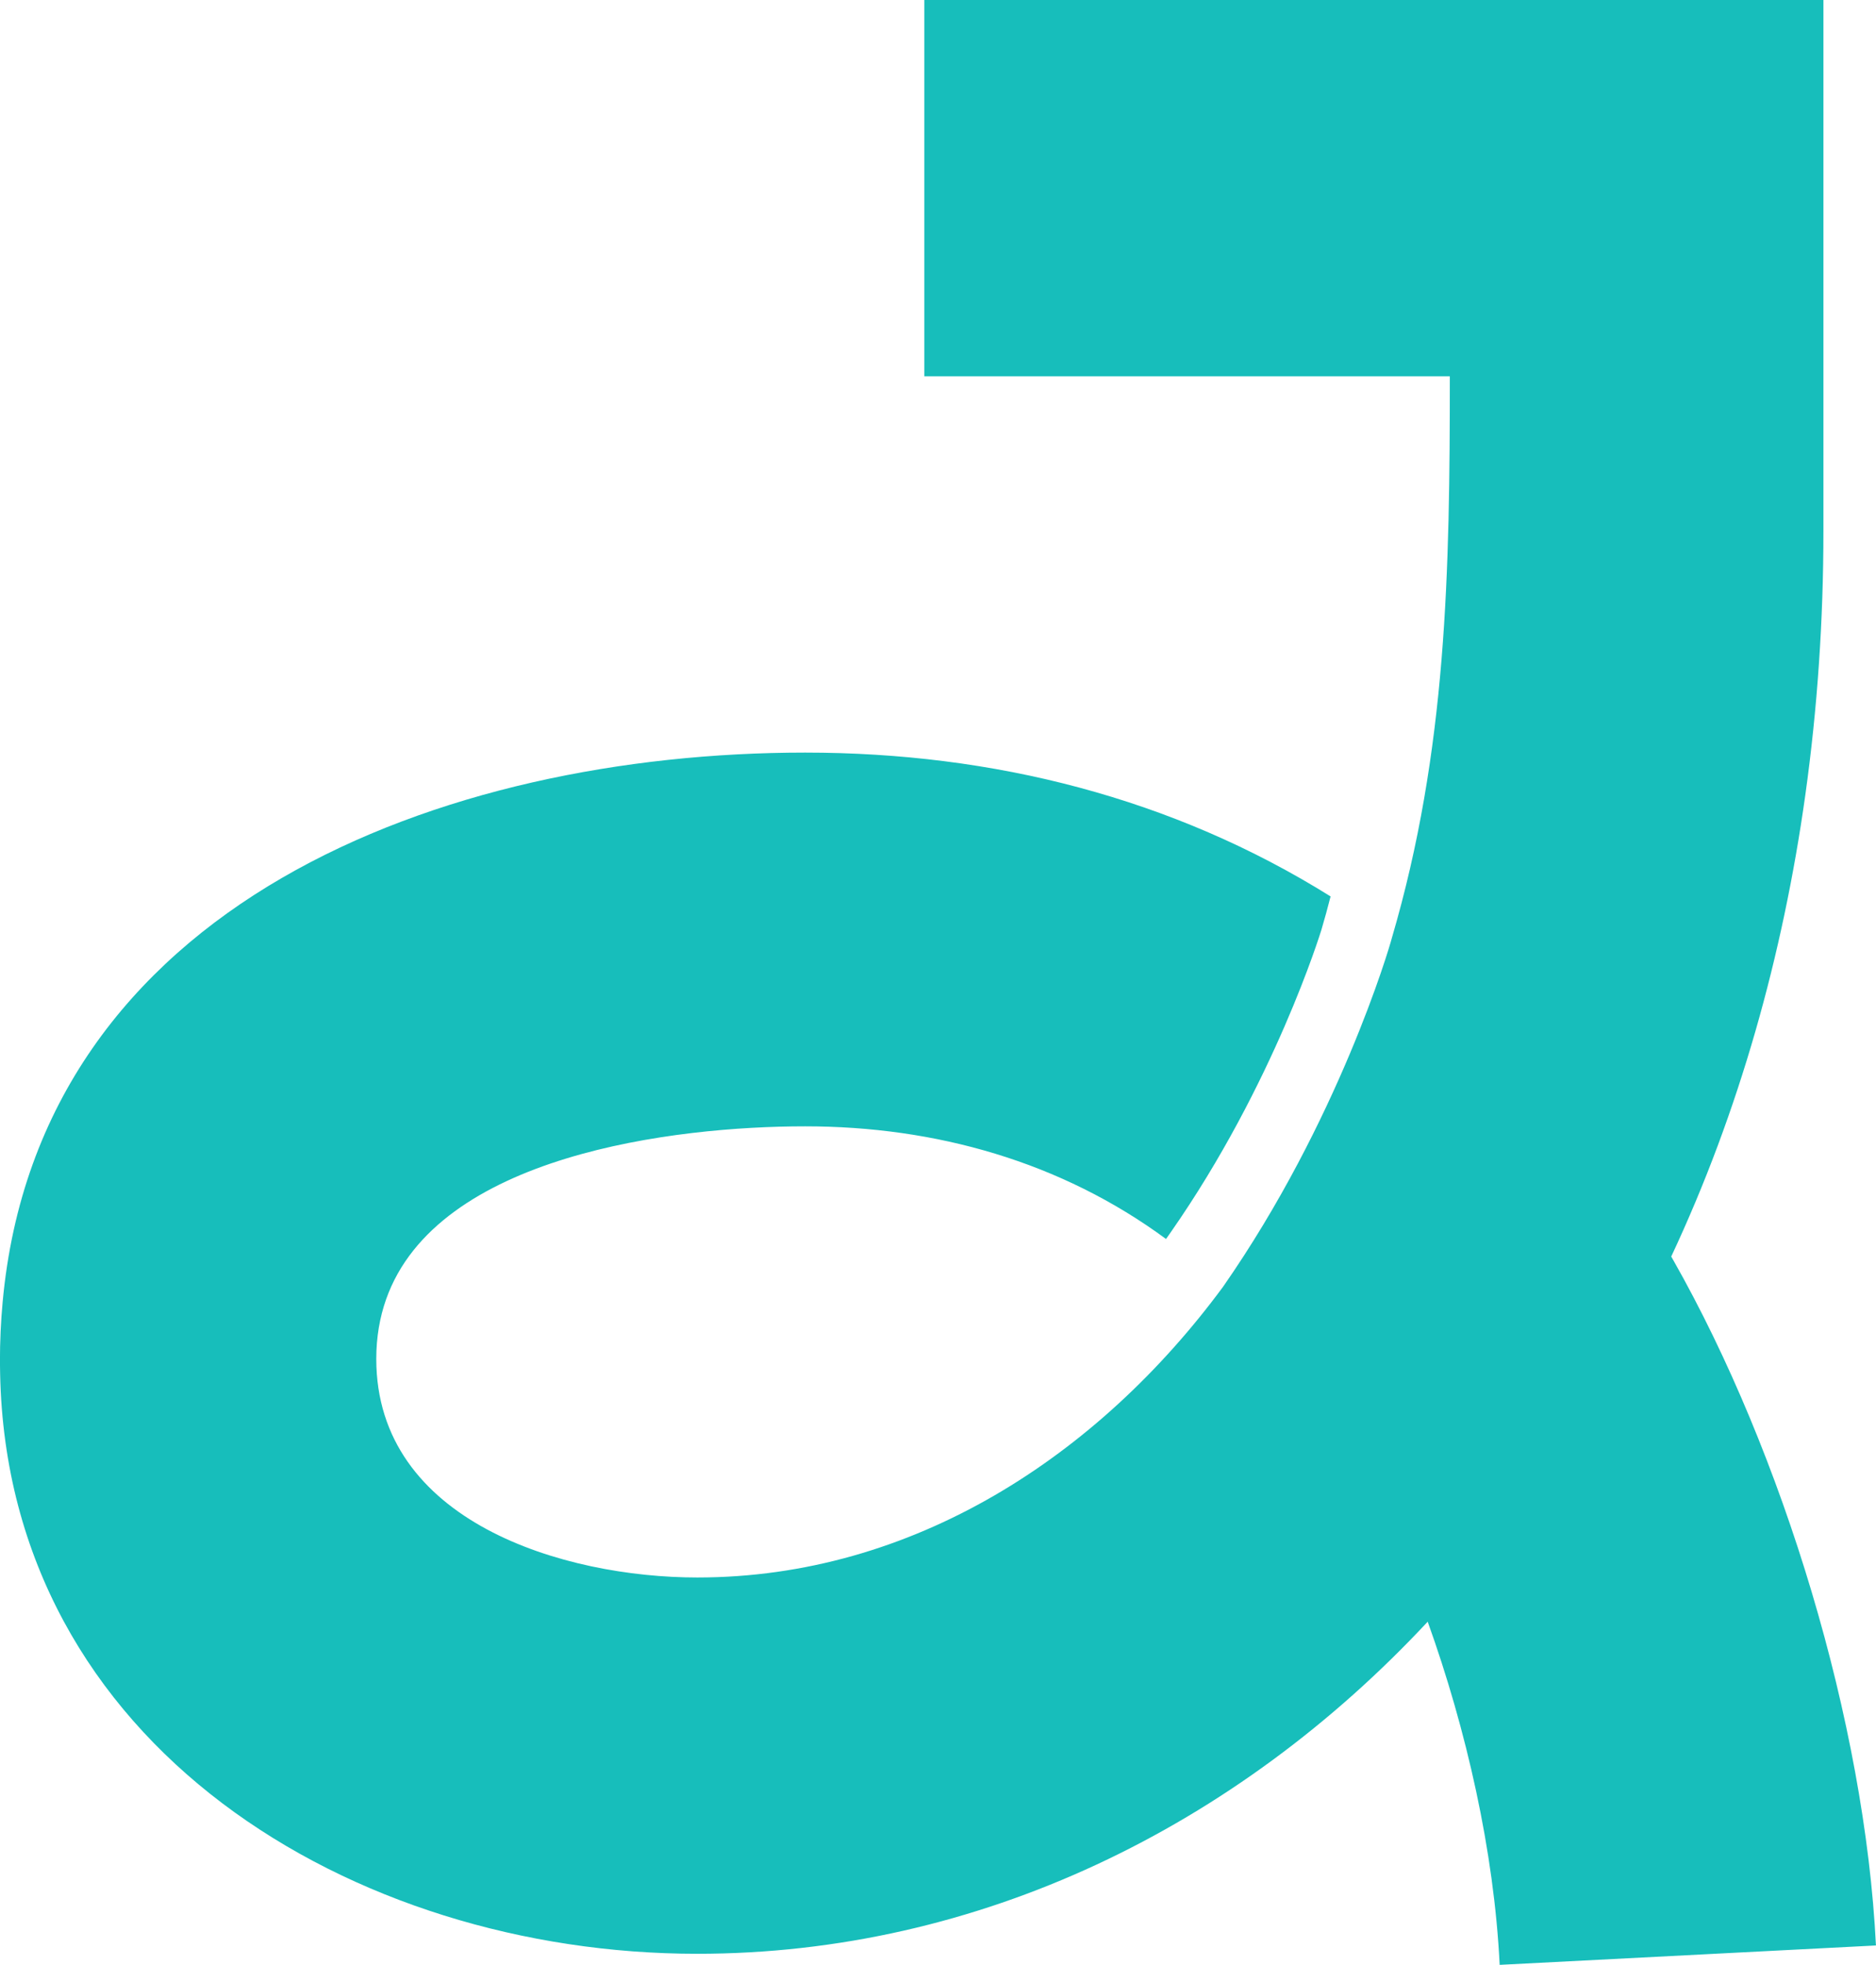
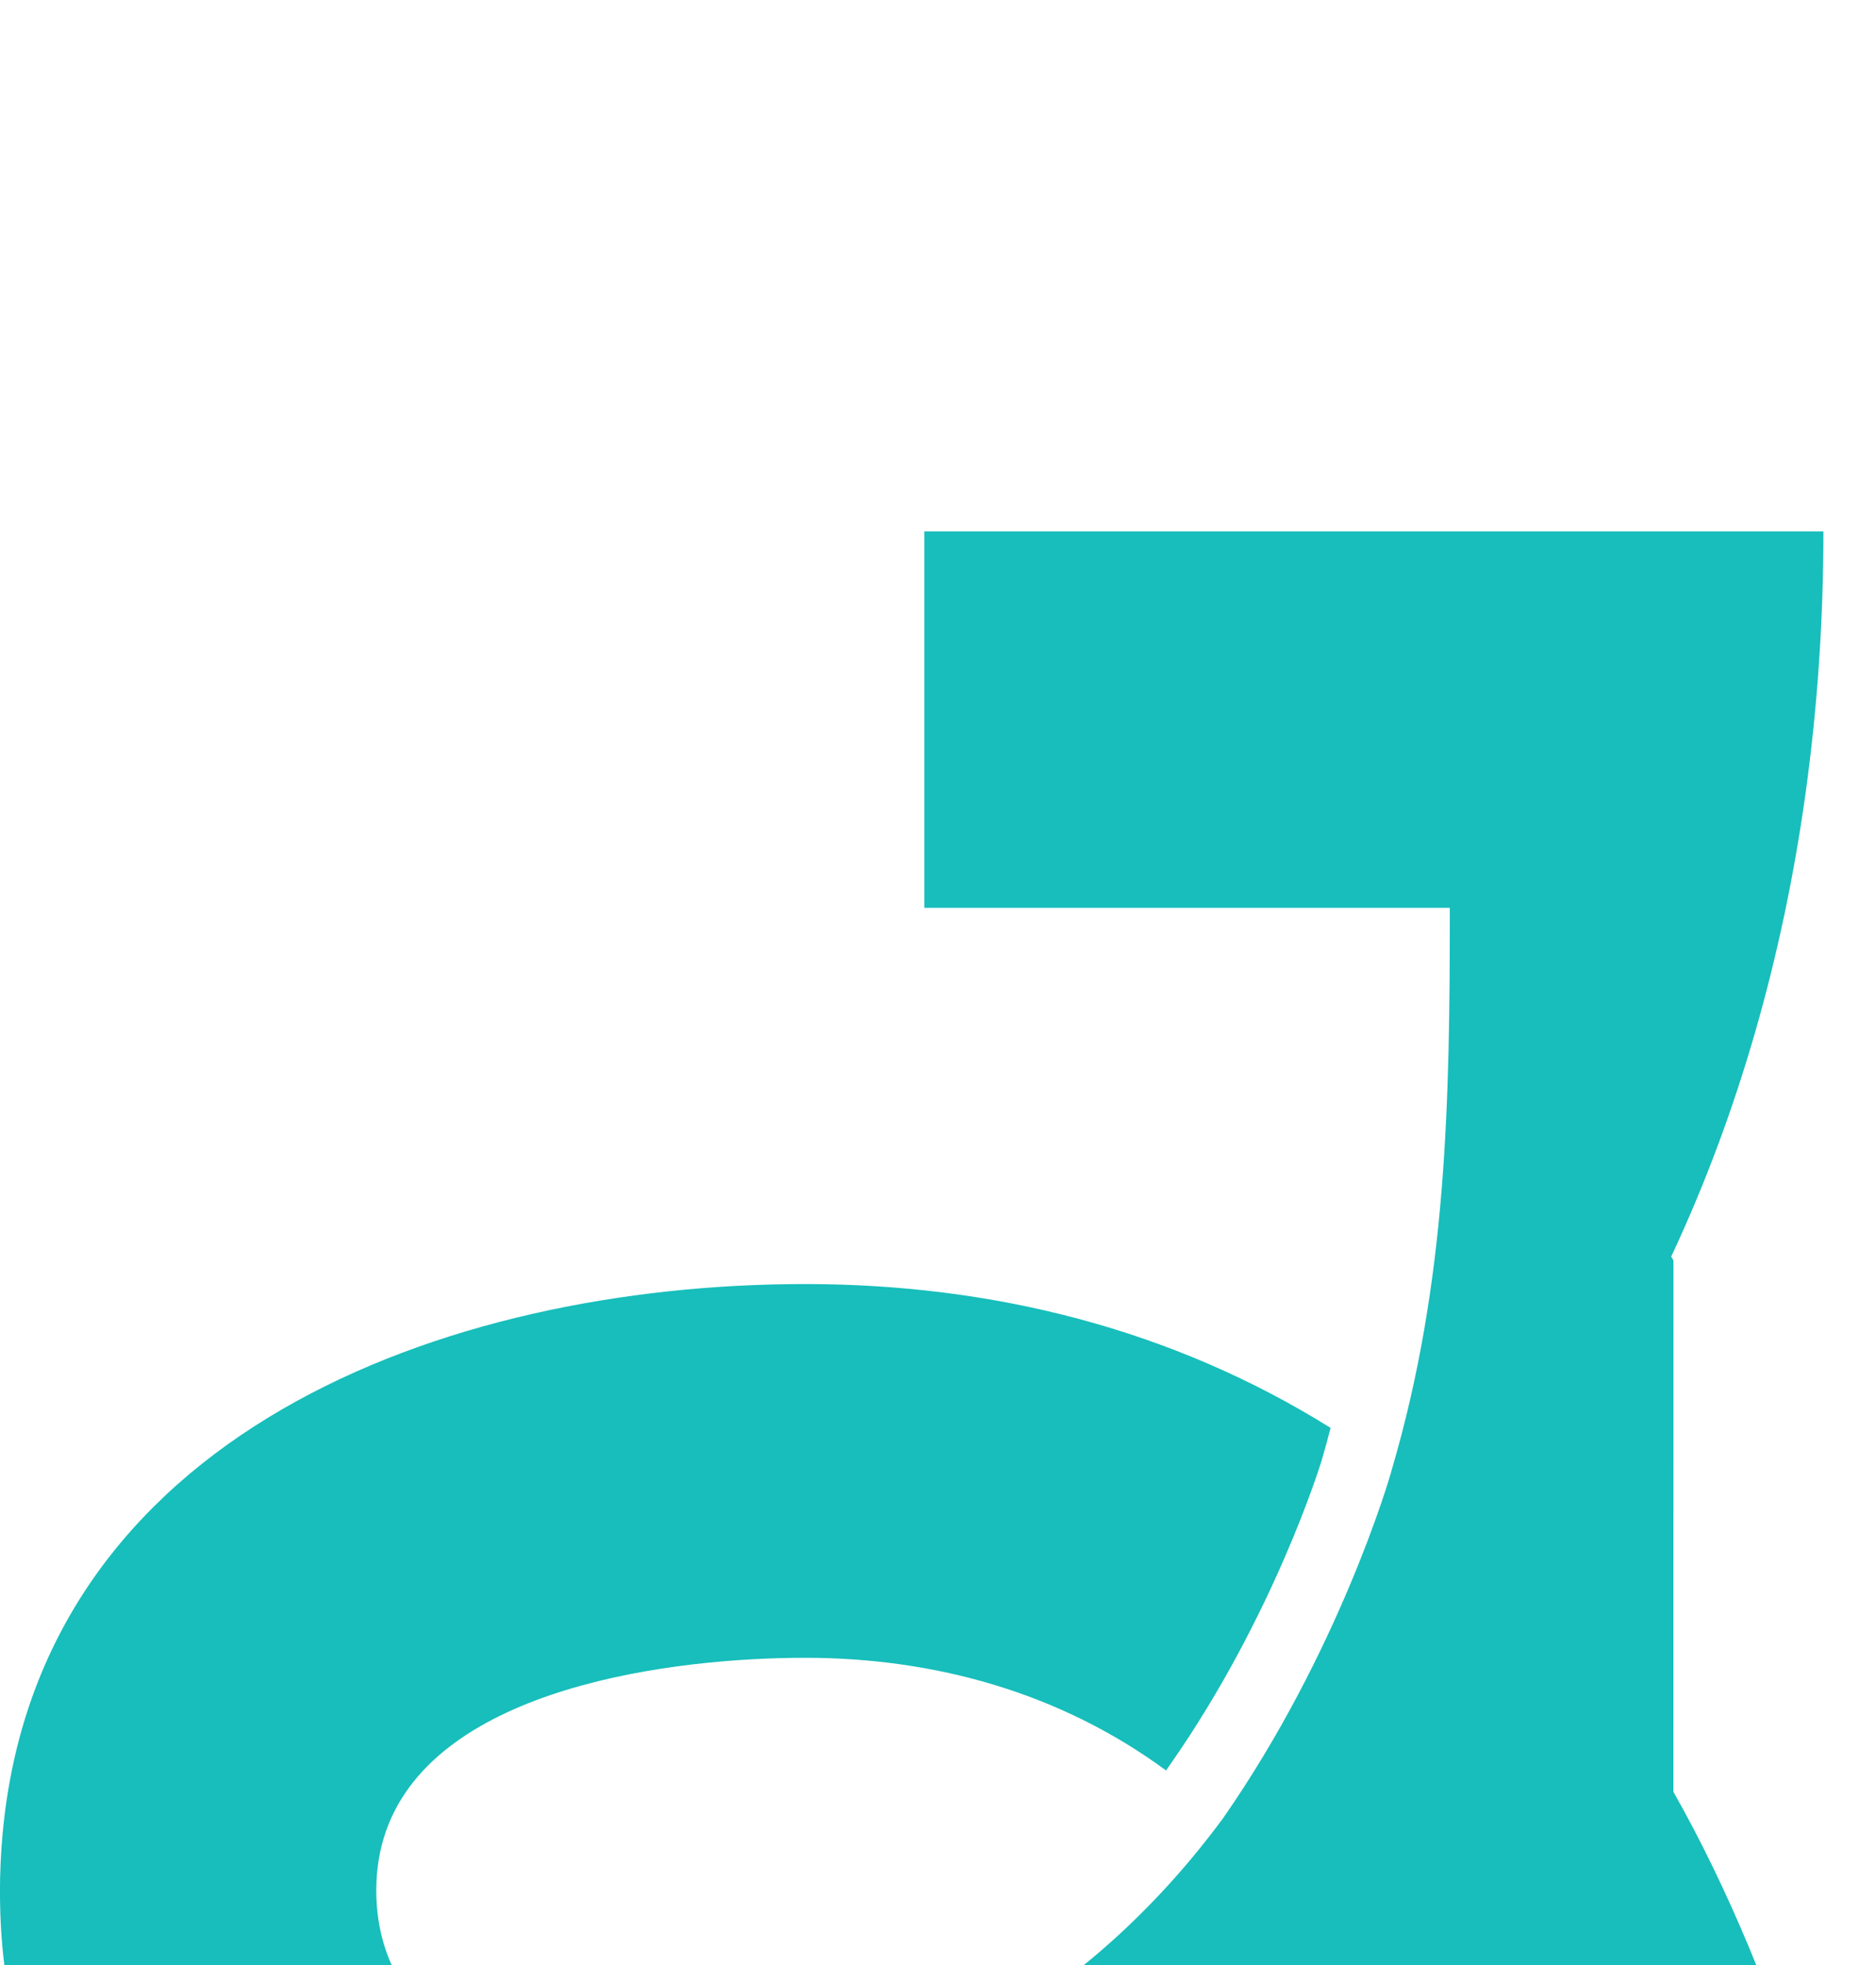
<svg xmlns="http://www.w3.org/2000/svg" viewBox="0 0 286.48 300" data-name="Layer 2" id="Layer_2">
  <g data-name="Layer 1" id="Layer_1-2">
-     <path d="M255.55,192.44c-.11-.2-.23-.41-.34-.6,10.38-22.13,17.05-46.03,20.47-70.42,1.87-13.34,2.77-26.84,2.77-40.28V0h-137.3v57.46h80.25c0,29.58-.42,57.05-8.86,85.77-.35,1.4-8.15,27.93-25.78,53.24-19.02,25.78-47.33,44.37-80.28,44.37-20.28,0-49.02-8.46-49.02-33.38,0-3.31.53-6.32,1.49-9.06,7.77-22.09,44.07-26.44,64-26.44s39.08,5.4,55.11,17.2c.24-.33.47-.67.71-1.01,15.84-22.7,22.93-45.93,23.01-46.16.5-1.71.98-3.42,1.41-5.13-24.07-15.03-51.49-21.96-80.24-21.96-55.24,0-117.01,23.08-122.55,83.92-.27,2.93-.41,5.94-.41,9.04,0,.65.01,1.28.03,1.92,1.15,56.7,53.79,88.51,106.45,88.51,43.1,0,82.4-19.44,111.55-50.7,5.92,16.48,10.14,35.07,10.99,52.39l57.09-2.94.37-.02c-1.68-34-14.19-75.08-30.93-104.6Z" fill="#17BEBB" />
+     <path d="M255.55,192.44c-.11-.2-.23-.41-.34-.6,10.38-22.13,17.05-46.03,20.47-70.42,1.87-13.34,2.77-26.84,2.77-40.28h-137.3v57.46h80.25c0,29.58-.42,57.05-8.86,85.77-.35,1.4-8.15,27.93-25.78,53.24-19.02,25.78-47.33,44.37-80.28,44.37-20.28,0-49.02-8.46-49.02-33.38,0-3.31.53-6.32,1.49-9.06,7.77-22.09,44.07-26.44,64-26.44s39.08,5.4,55.11,17.2c.24-.33.47-.67.71-1.01,15.84-22.7,22.93-45.93,23.01-46.16.5-1.71.98-3.42,1.41-5.13-24.07-15.03-51.49-21.96-80.24-21.96-55.24,0-117.01,23.08-122.55,83.92-.27,2.93-.41,5.94-.41,9.04,0,.65.01,1.28.03,1.92,1.15,56.7,53.79,88.51,106.45,88.51,43.1,0,82.4-19.44,111.55-50.7,5.92,16.48,10.14,35.07,10.99,52.39l57.09-2.94.37-.02c-1.68-34-14.19-75.08-30.93-104.6Z" fill="#17BEBB" />
  </g>
</svg>